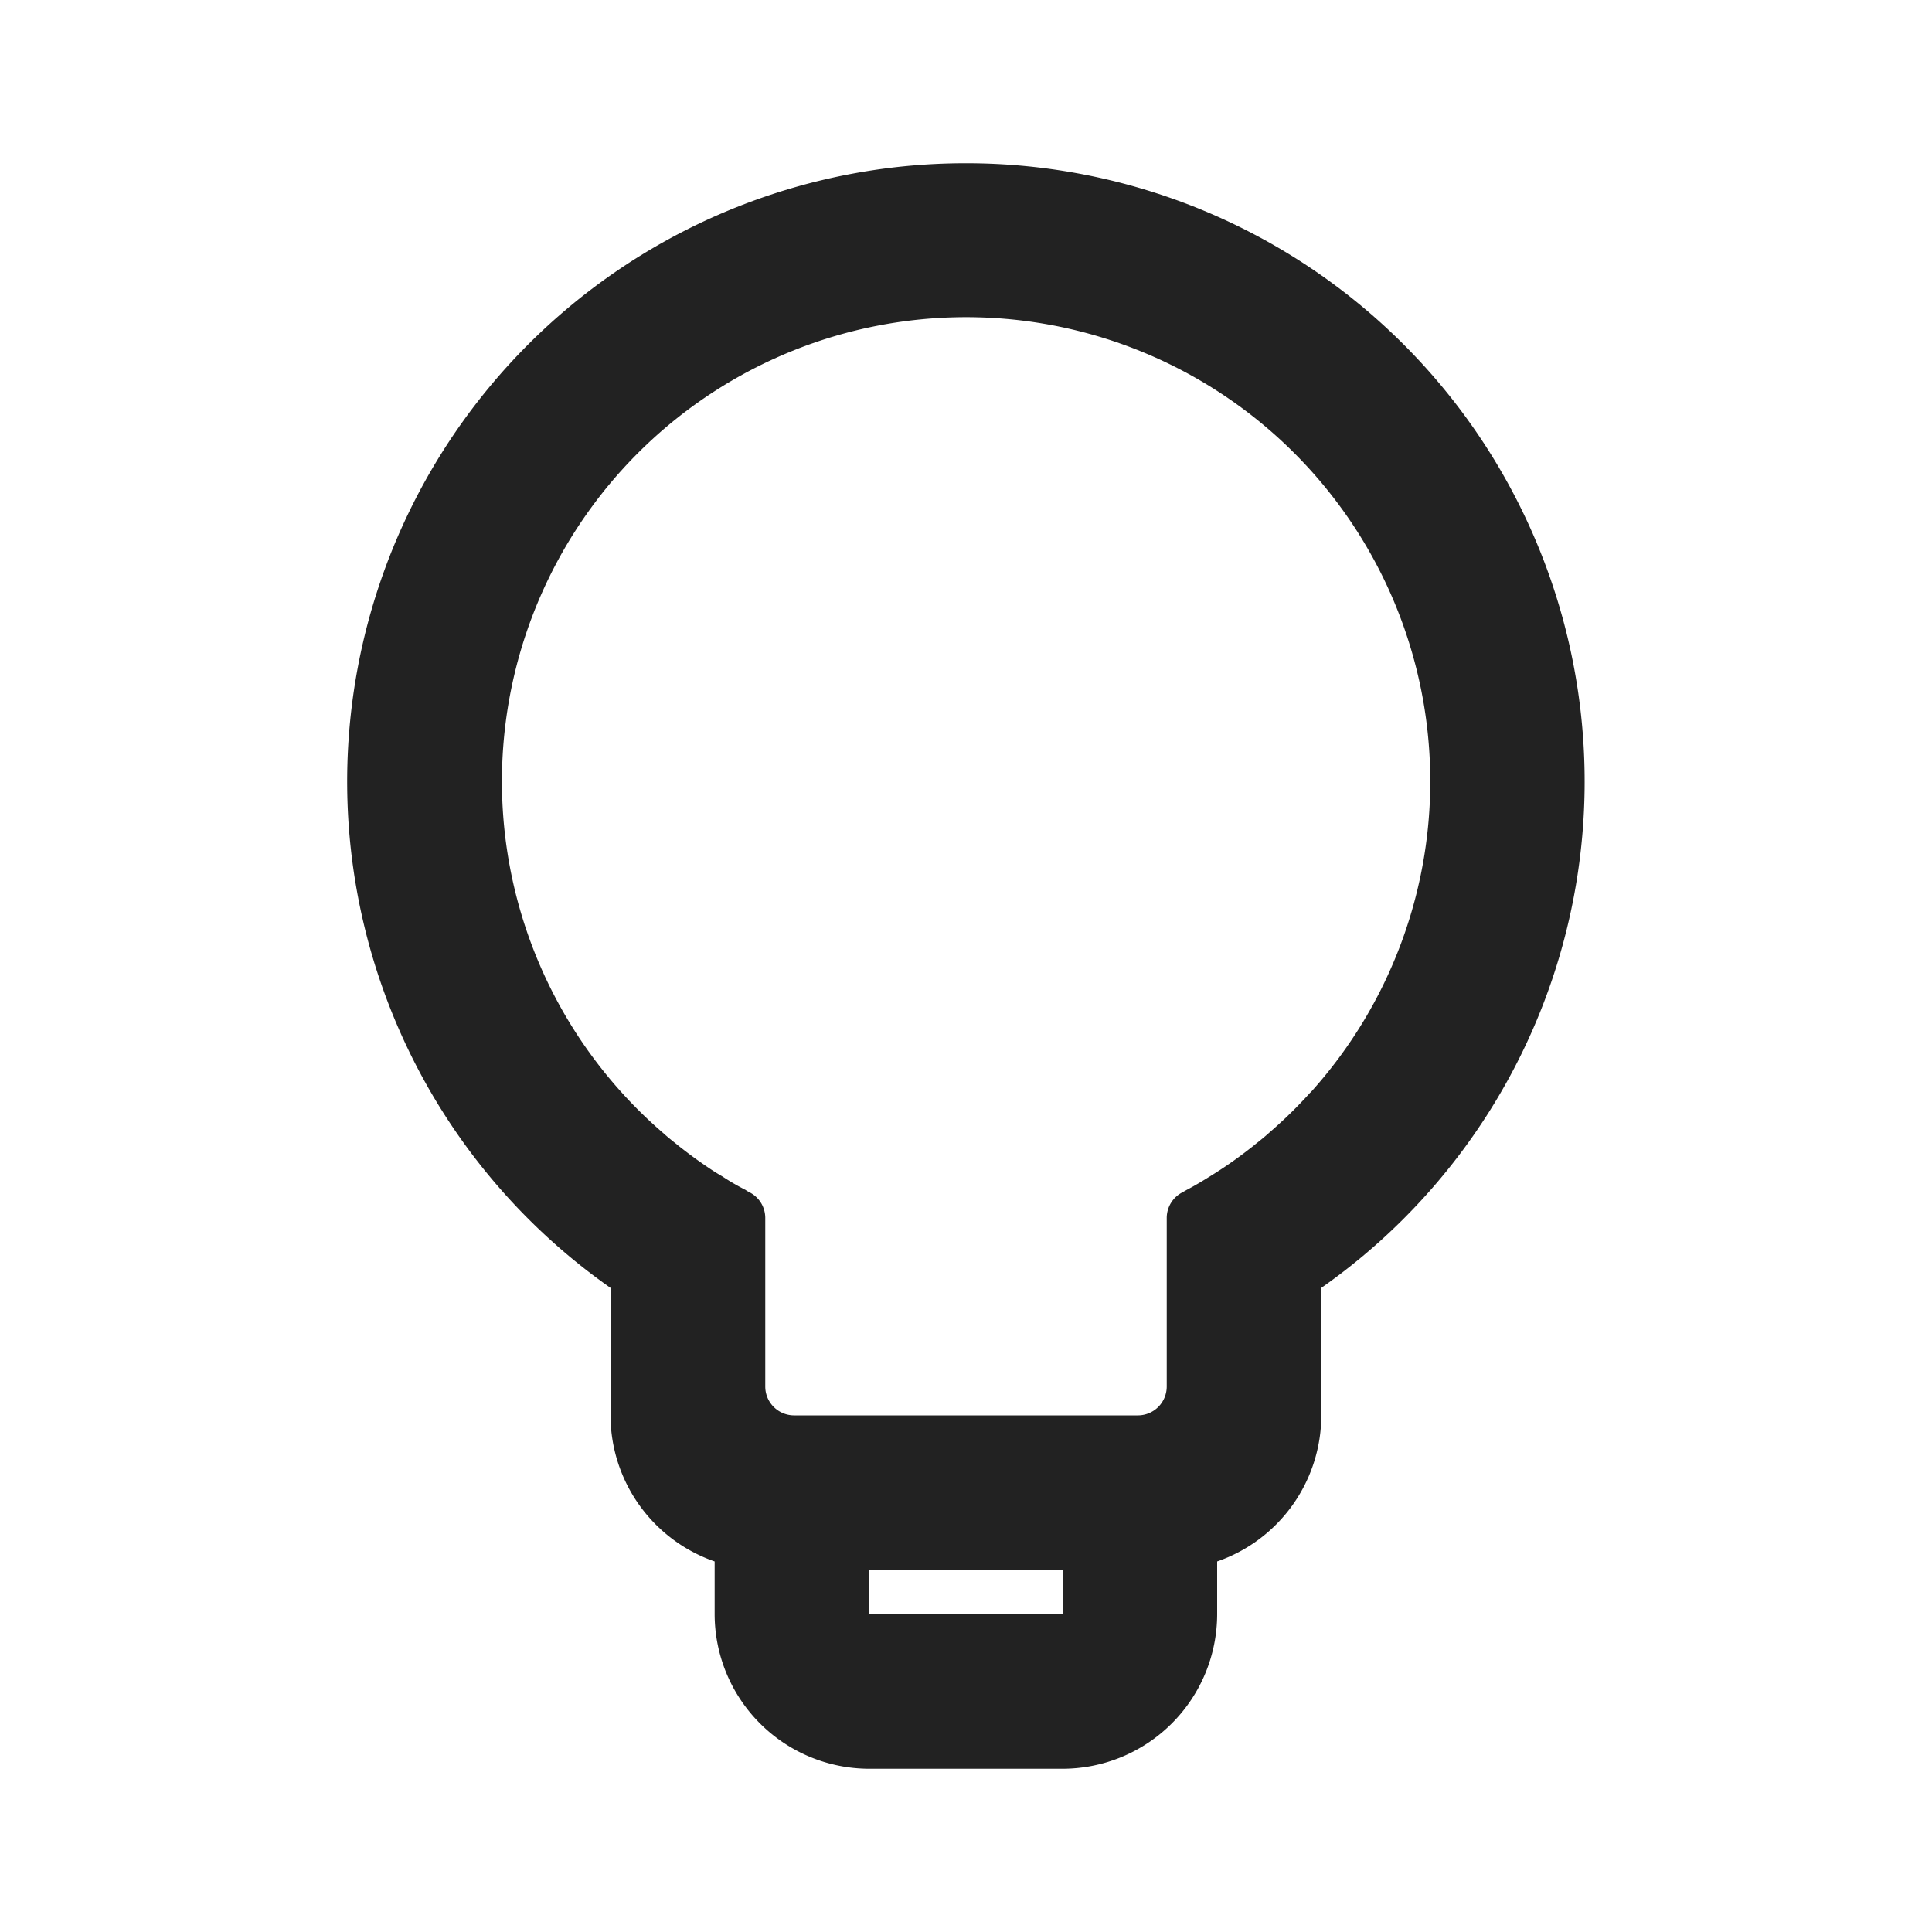
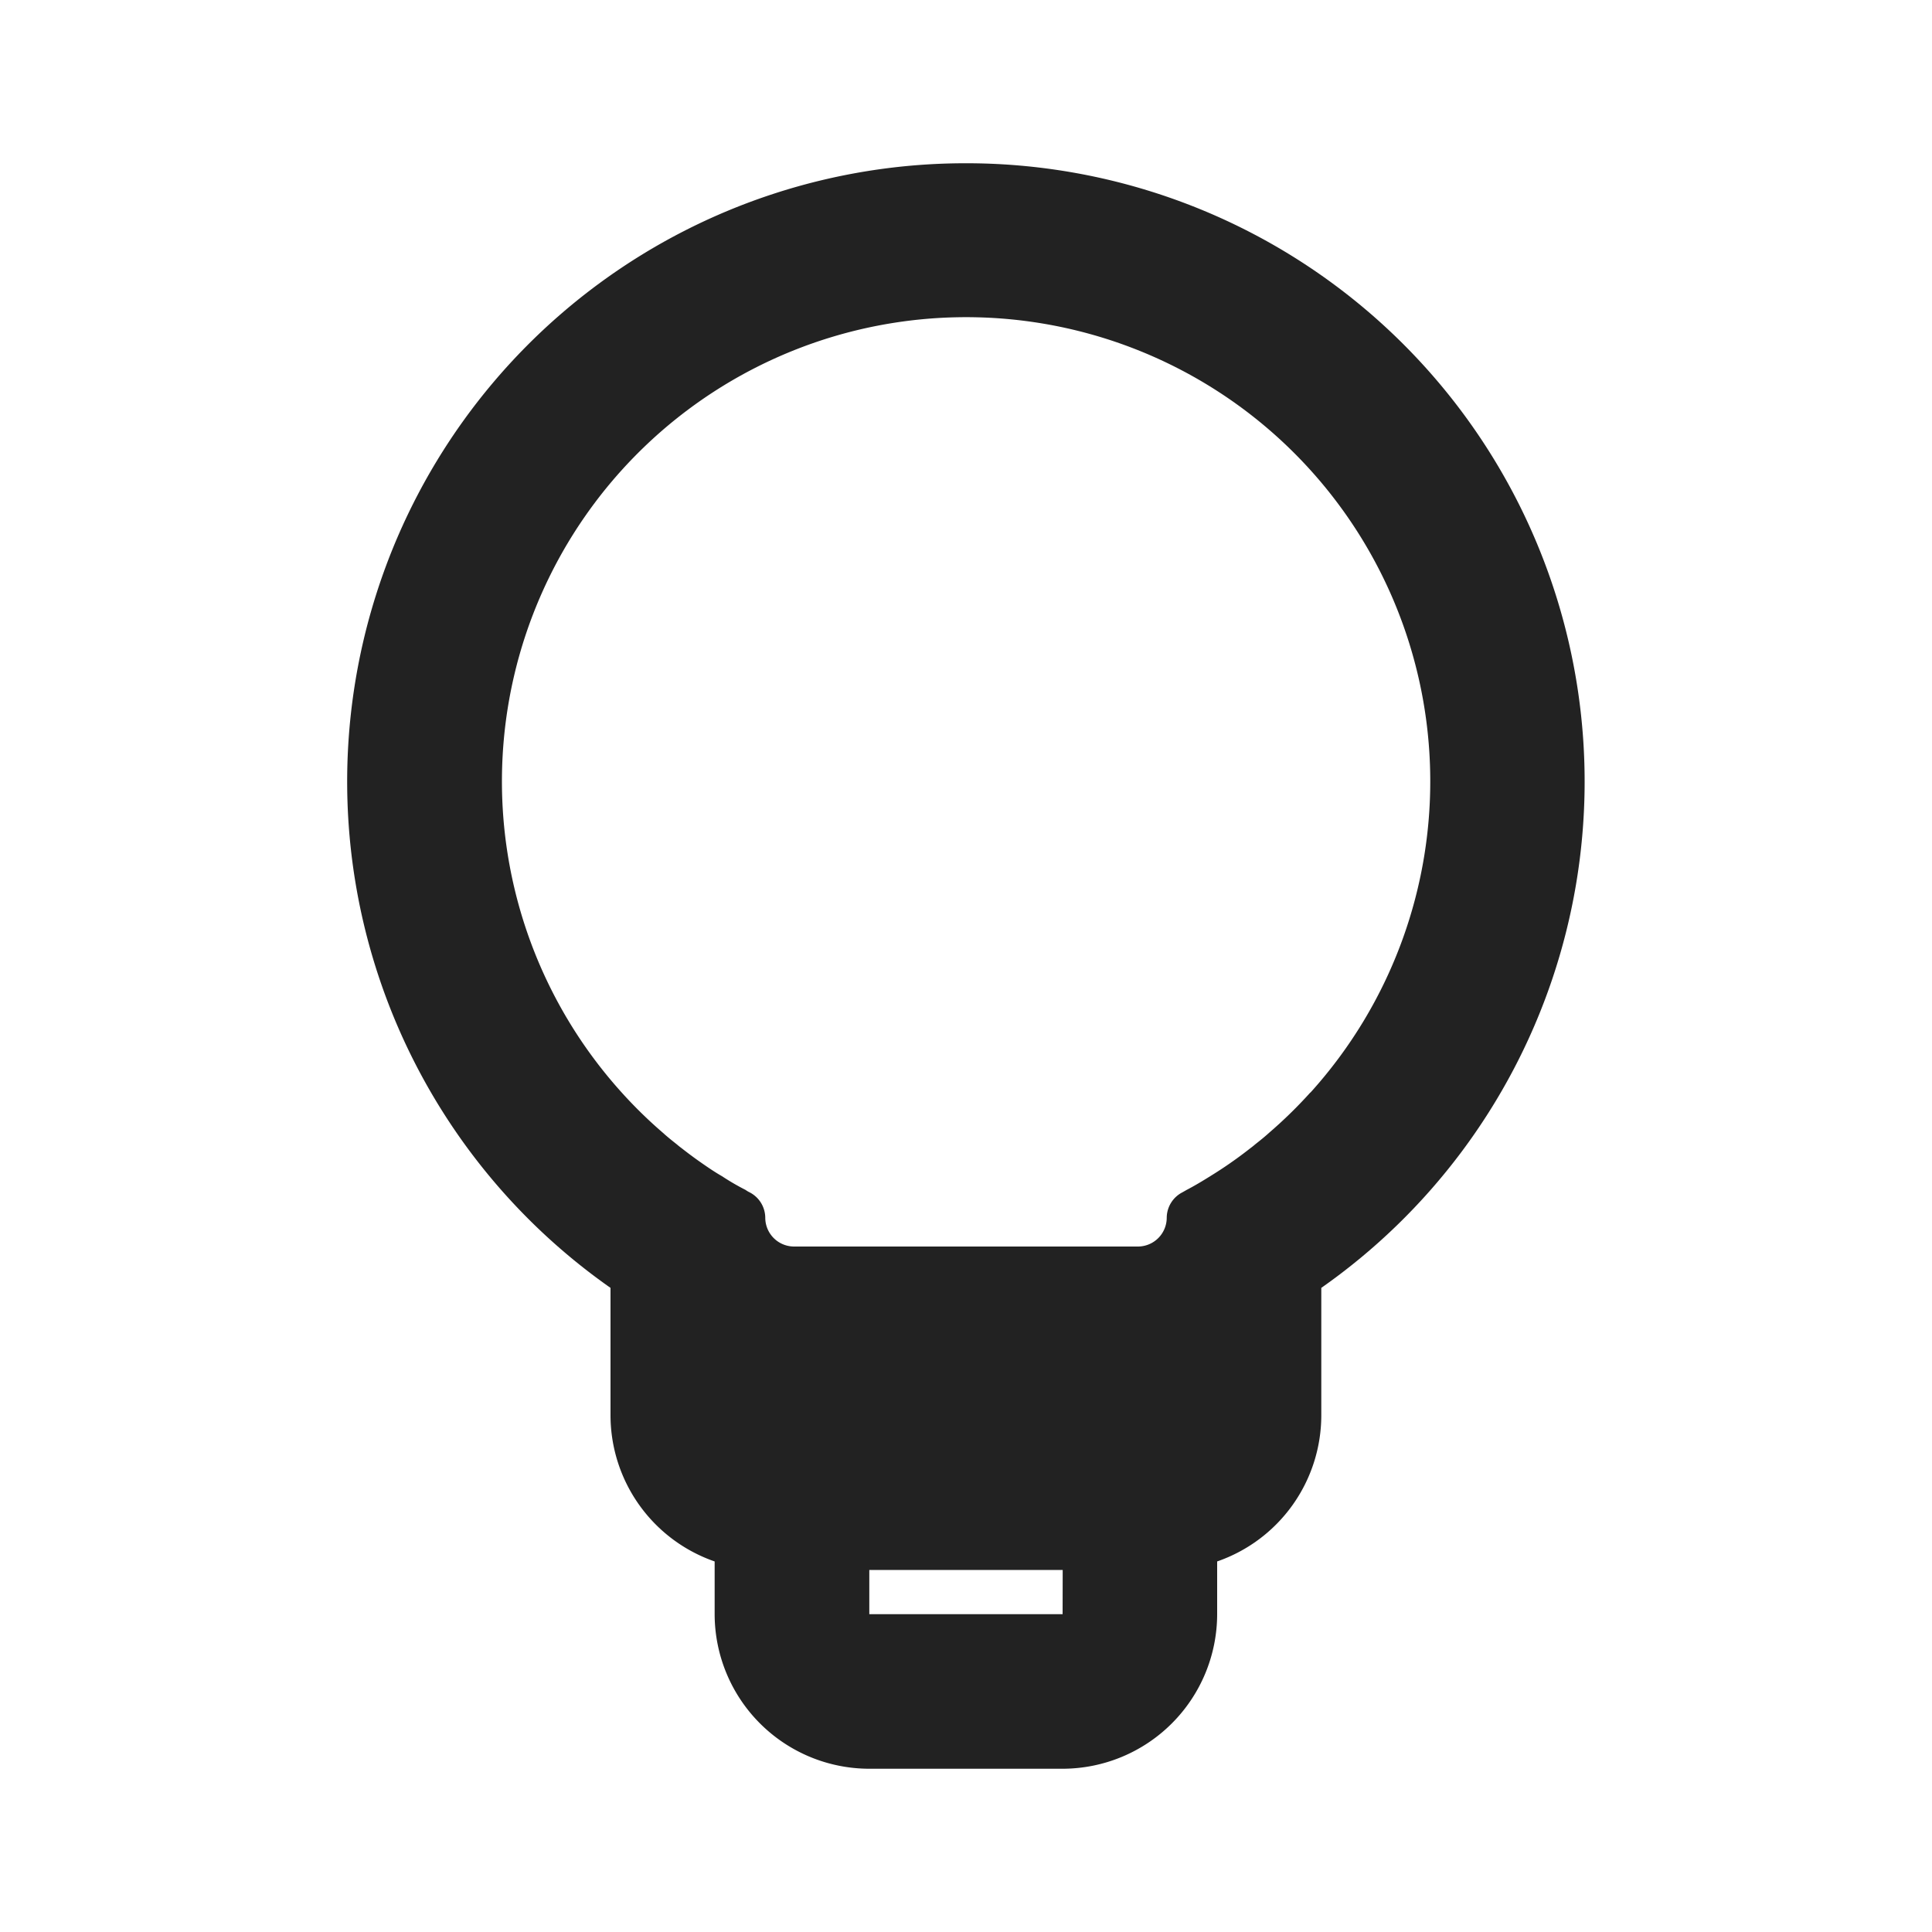
<svg xmlns="http://www.w3.org/2000/svg" width="100" height="100" viewBox="0 0 100 100">
-   <path fill="#222" d="M49.995,8.45A32.005,32.005,0,0,0,31.6,66.66v6.6a8.015,8.015,0,0,0,5.39,7.56v2.73a8.011,8.011,0,0,0,8,8h10.01a8.011,8.011,0,0,0,8-8V80.82a8.009,8.009,0,0,0,5.39-7.56v-6.6a32.005,32.005,0,0,0-18.4-58.21m5.01,75.1H44.995V81.26h10.01Zm12.82-27a23.458,23.458,0,0,1-2.14,2.09c-.23.21-.47.4-.71.59-.08.07-.17.14-.25.2-.32.25-.64.49-.97.72-.03.02-.07.05-.1.07-.33.23-.67.45-1.01.66-.4.25-.8.49-1.22.71l-.21.12a1.49,1.49,0,0,0-.82,1.32v8.74a1.494,1.494,0,0,1-1.49,1.49H41.1a1.494,1.494,0,0,1-1.49-1.49V63.03a1.49,1.49,0,0,0-.82-1.32,1.324,1.324,0,0,1-.2-.12,12.477,12.477,0,0,1-1.22-.71c-.35-.2-.69-.43-1.02-.66-.03-.02-.07-.05-.1-.07-.33-.23-.65-.47-.97-.72-.08-.06-.17-.13-.25-.2-.24-.19-.48-.38-.71-.59a23.459,23.459,0,0,1-2.14-2.09,24.025,24.025,0,1,1,35.65,0" />
+   <path fill="#222" d="M49.995,8.45A32.005,32.005,0,0,0,31.6,66.66v6.6a8.015,8.015,0,0,0,5.39,7.56v2.73a8.011,8.011,0,0,0,8,8h10.01a8.011,8.011,0,0,0,8-8V80.82a8.009,8.009,0,0,0,5.39-7.56v-6.6a32.005,32.005,0,0,0-18.4-58.21m5.01,75.1H44.995V81.26h10.01Zm12.82-27a23.458,23.458,0,0,1-2.14,2.09c-.23.21-.47.4-.71.59-.08.07-.17.14-.25.2-.32.25-.64.49-.97.72-.03.02-.07.05-.1.07-.33.23-.67.45-1.01.66-.4.25-.8.49-1.22.71l-.21.12a1.49,1.49,0,0,0-.82,1.32a1.494,1.494,0,0,1-1.49,1.49H41.1a1.494,1.494,0,0,1-1.49-1.49V63.03a1.49,1.49,0,0,0-.82-1.32,1.324,1.324,0,0,1-.2-.12,12.477,12.477,0,0,1-1.22-.71c-.35-.2-.69-.43-1.02-.66-.03-.02-.07-.05-.1-.07-.33-.23-.65-.47-.97-.72-.08-.06-.17-.13-.25-.2-.24-.19-.48-.38-.71-.59a23.459,23.459,0,0,1-2.14-2.09,24.025,24.025,0,1,1,35.65,0" />
</svg>